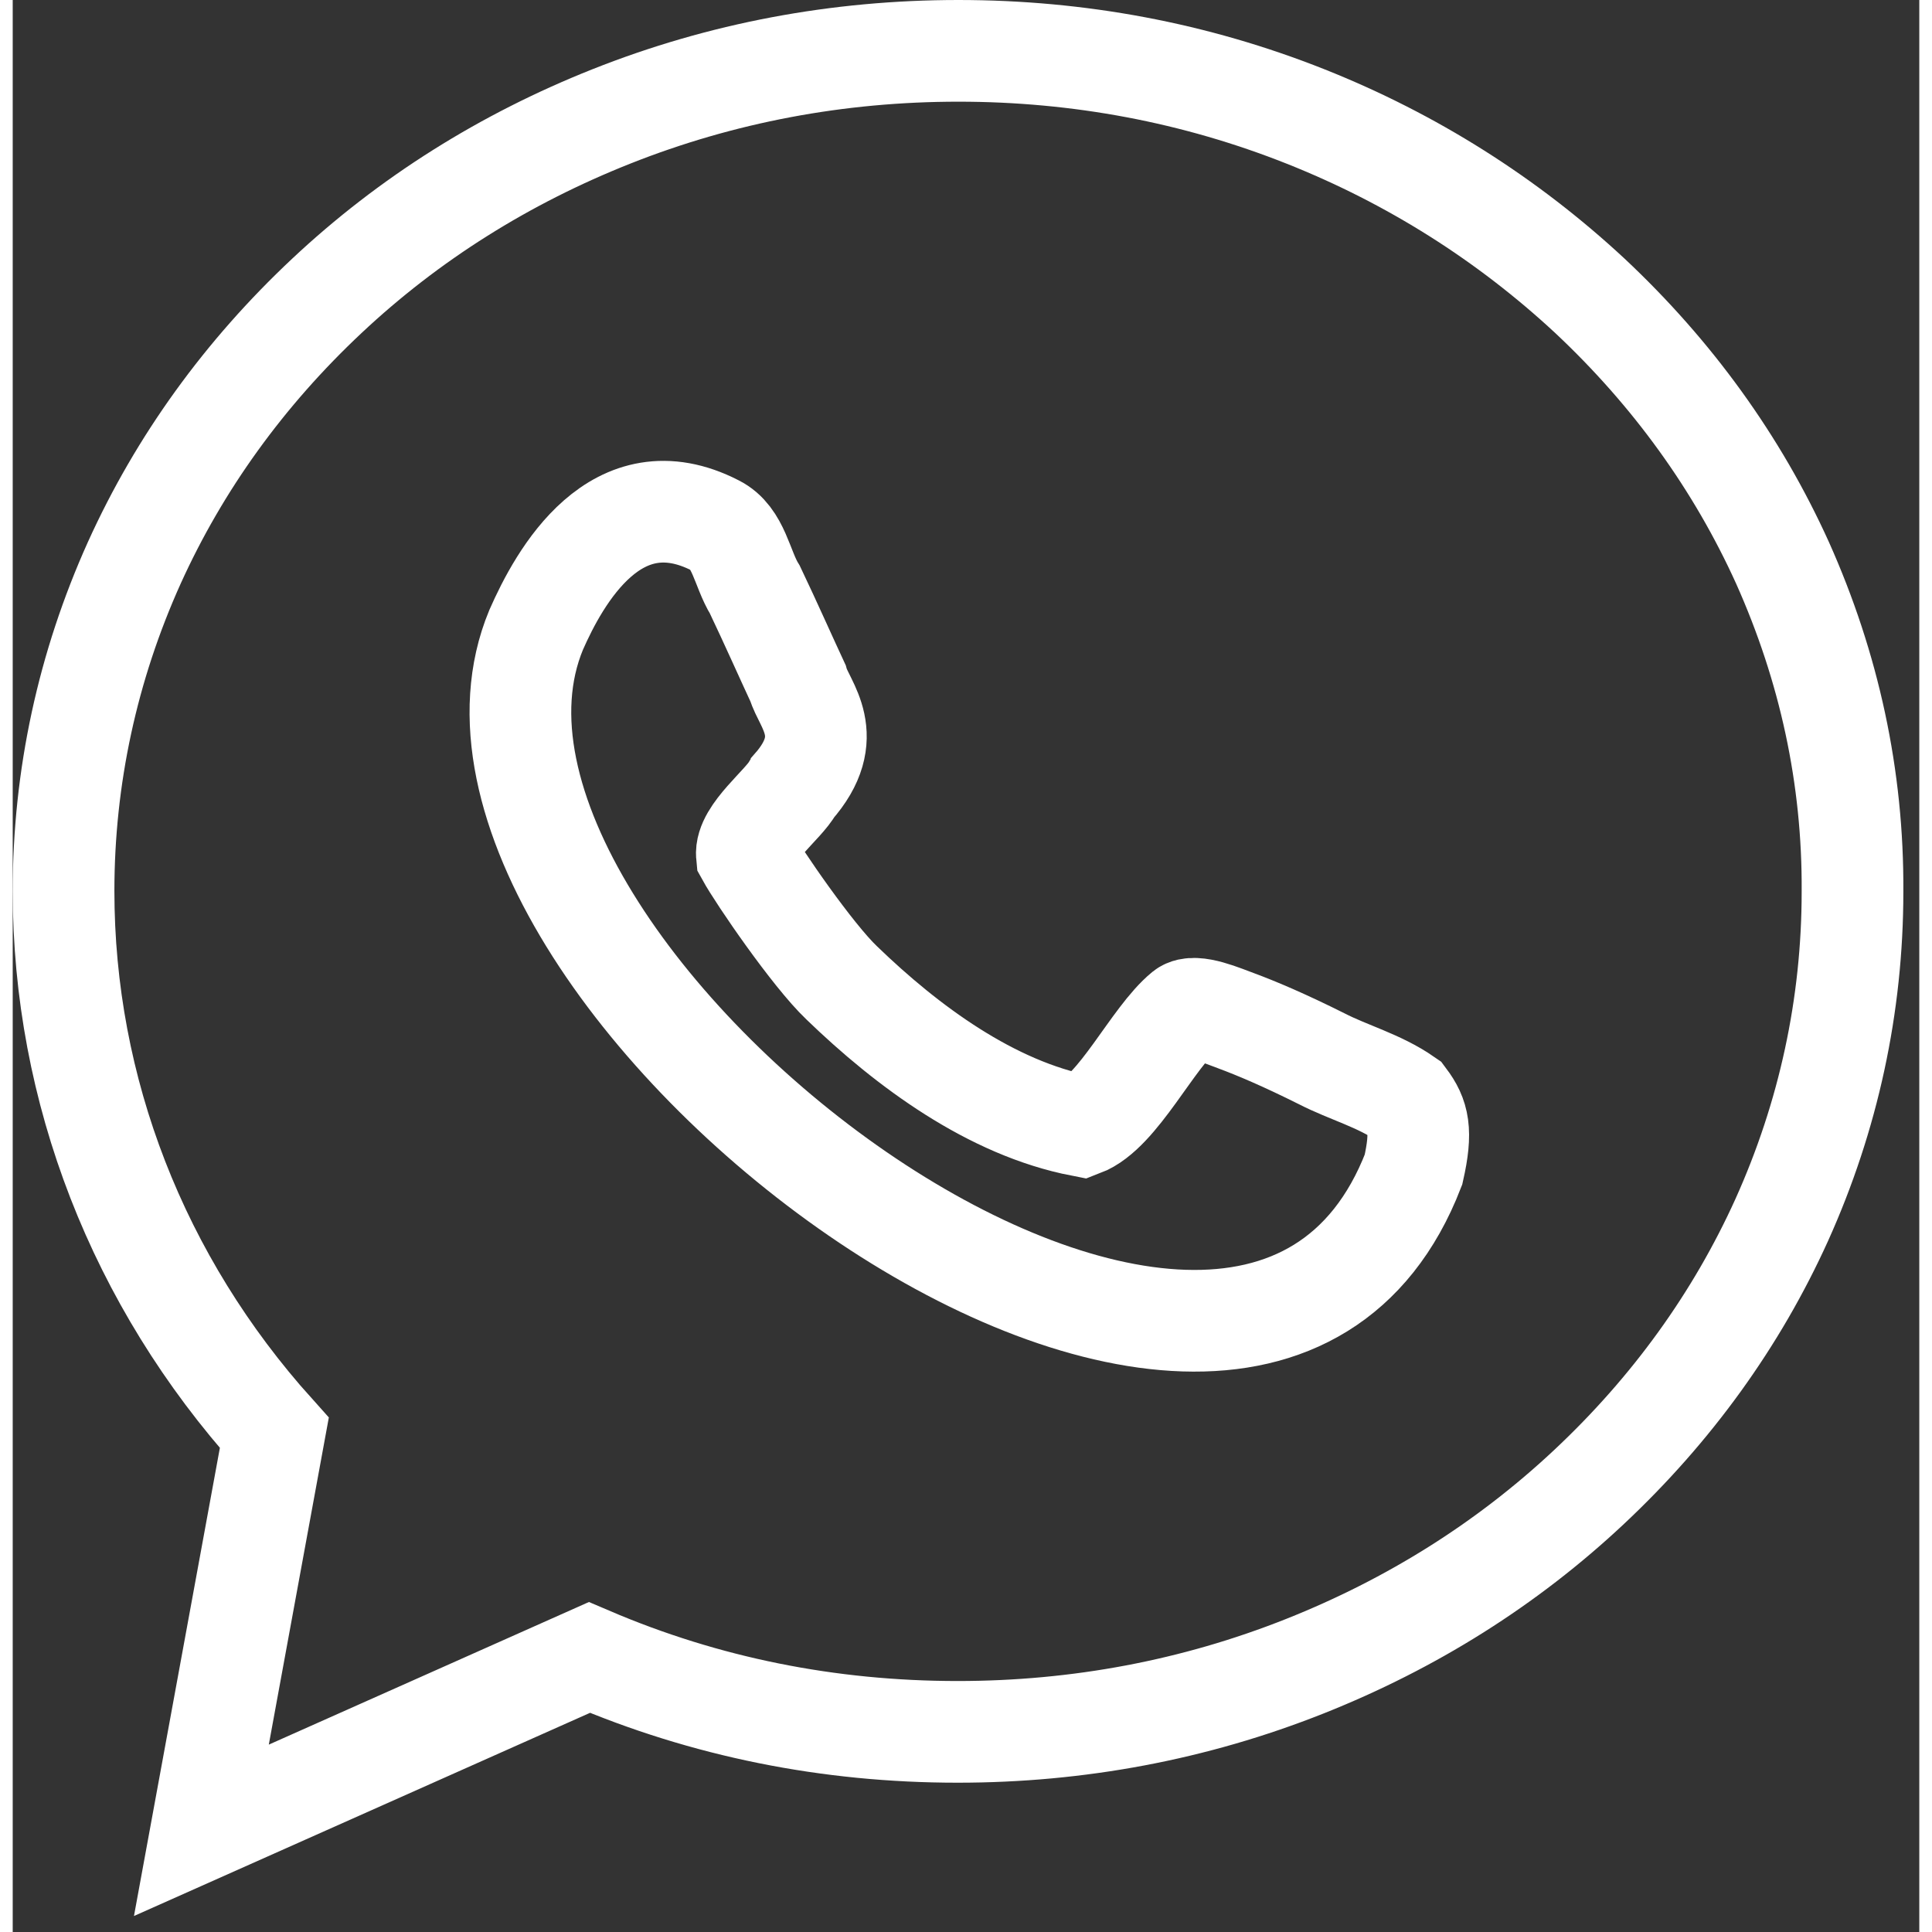
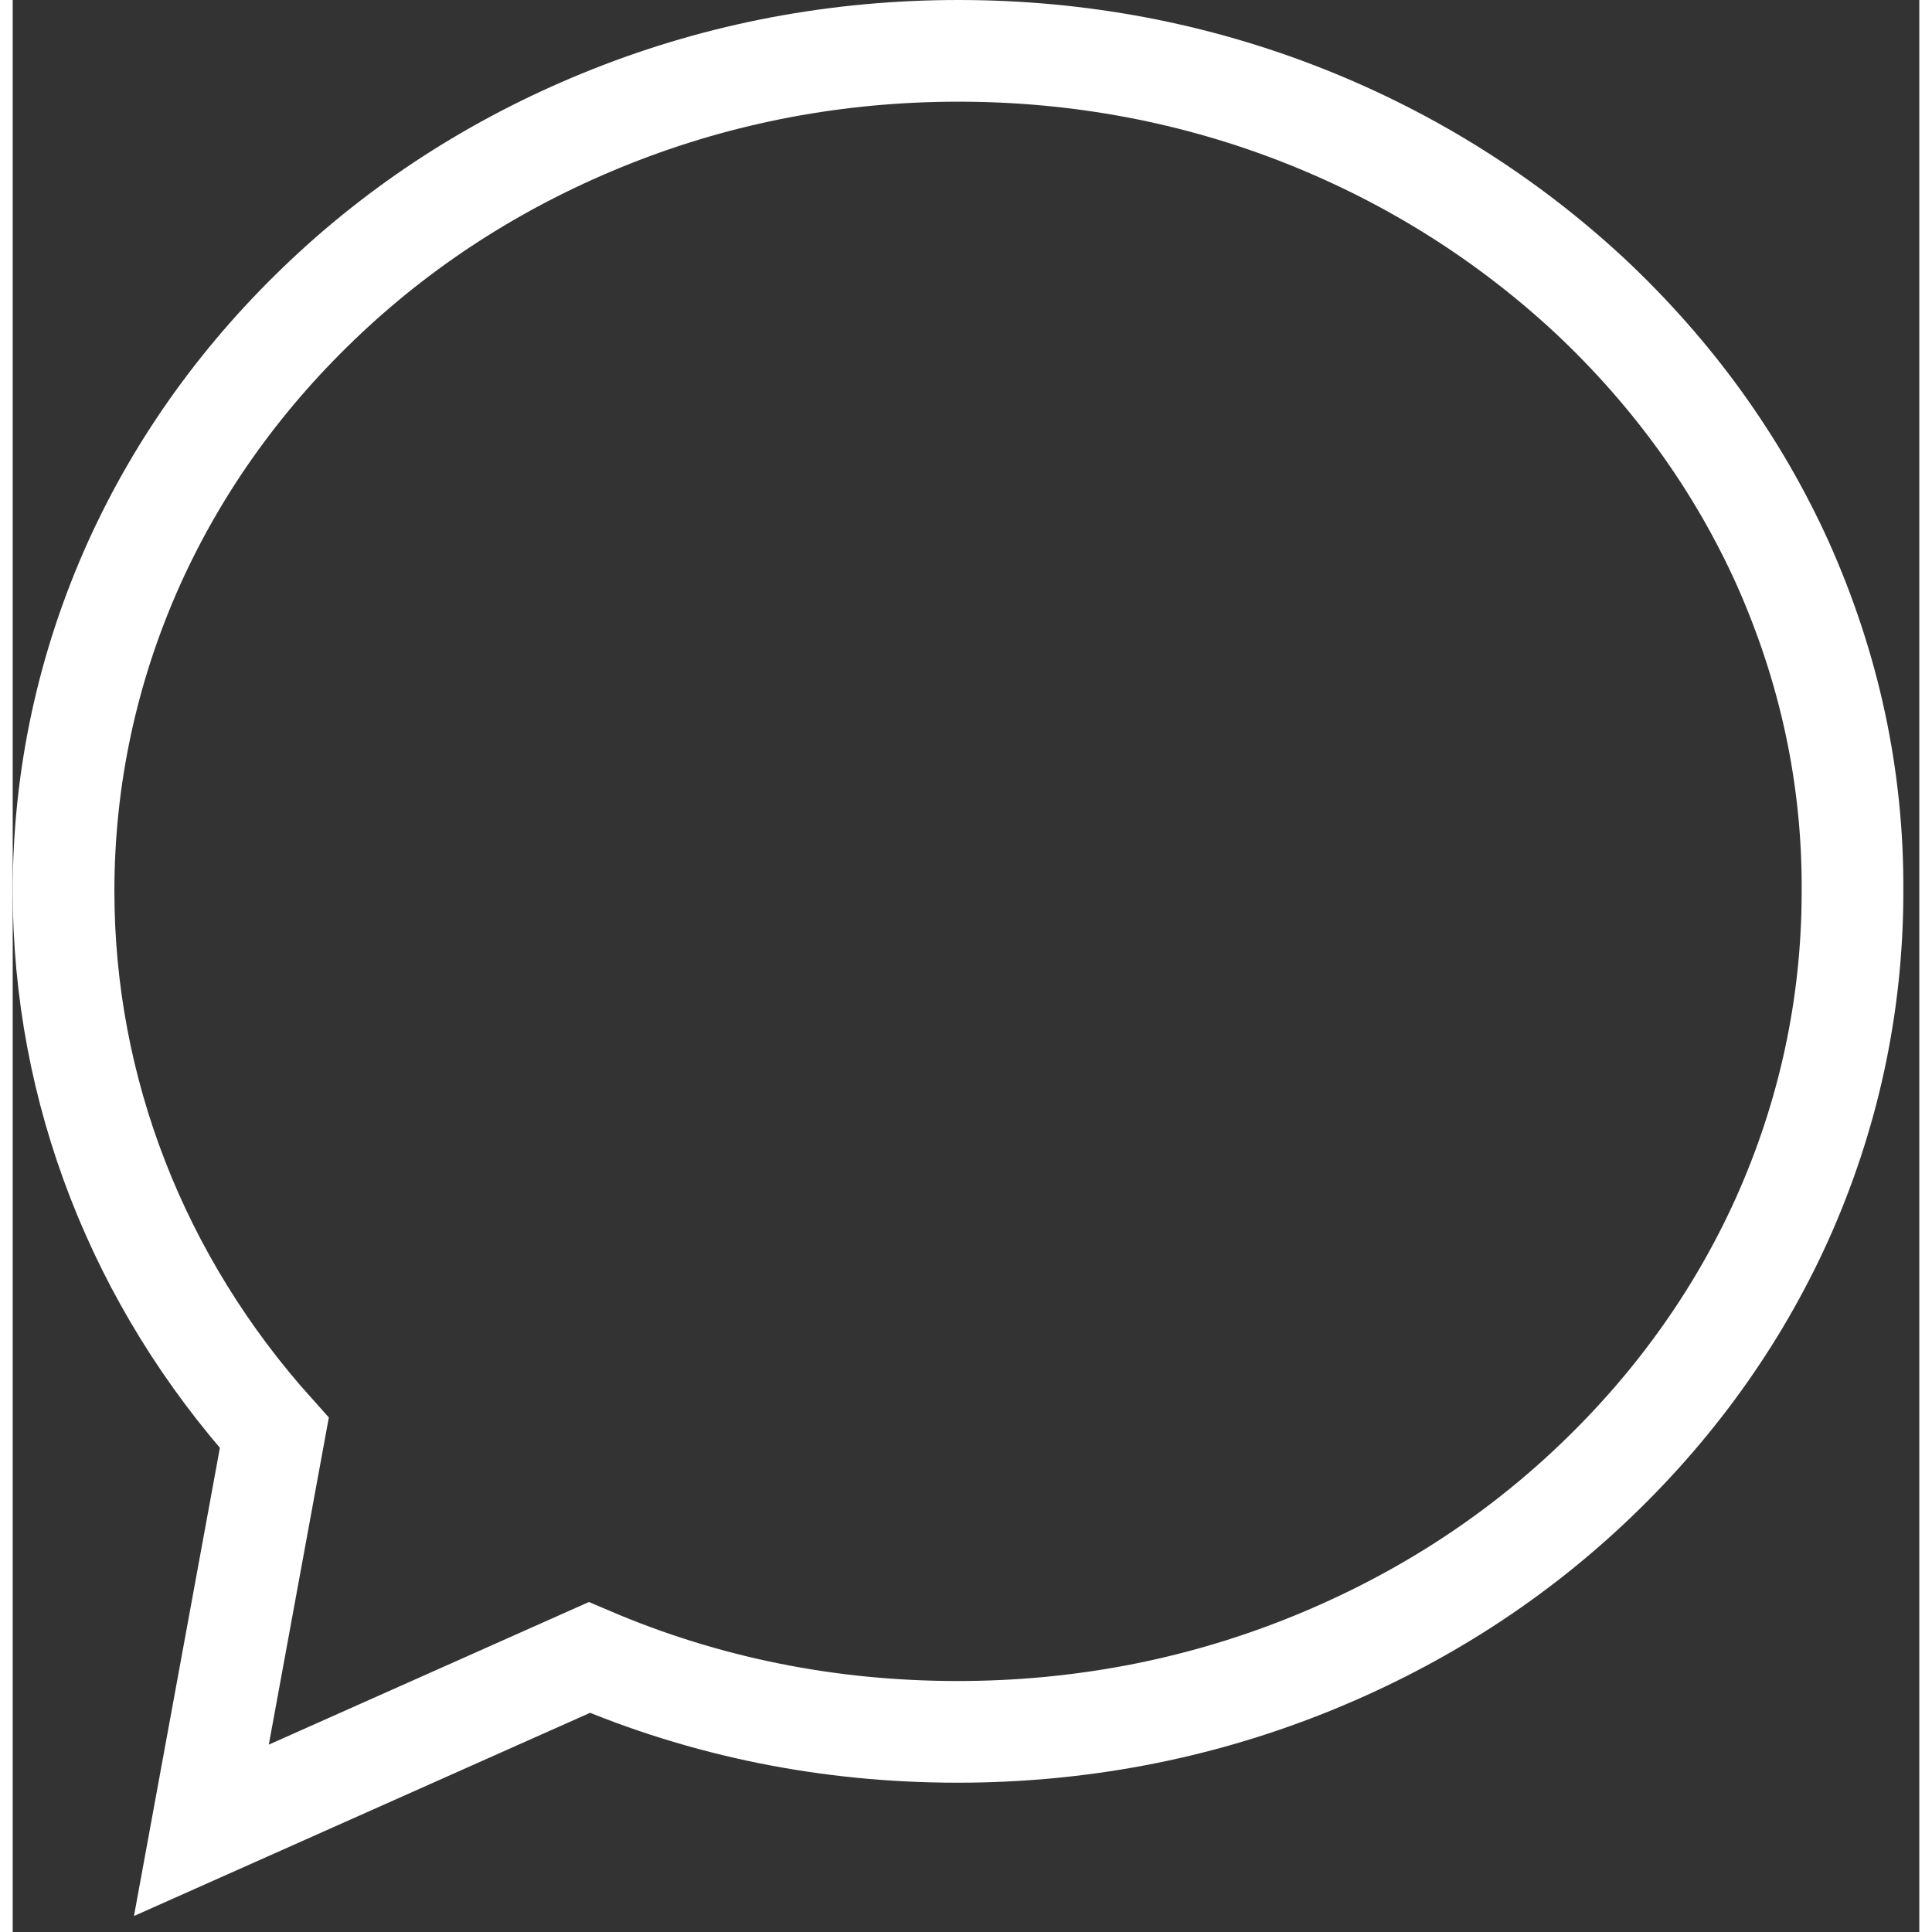
<svg xmlns="http://www.w3.org/2000/svg" width="30" height="30" viewBox="0 0 75 76" fill="none">
  <rect x="0" y="0" width="75" height="76" fill="#333333" stroke="none" />
  <path d="M69.619 22.139C67.84 18.209 65.287 14.68 62.045 11.639C58.803 8.627 55.045 6.246 50.857 4.582C46.525 2.861 41.934 2 37.201 2C32.467 2 27.877 2.861 23.545 4.582C19.357 6.246 15.598 8.598 12.357 11.639C9.115 14.68 6.562 18.209 4.783 22.139C2.947 26.213 2 30.574 2 35.049C2 42.881 4.926 50.398 10.291 56.365L7.422 72L22.684 65.201C27.246 67.152 32.094 68.127 37.172 68.127C41.906 68.127 46.496 67.266 50.828 65.545C55.016 63.881 58.775 61.529 62.016 58.488C65.258 55.447 67.811 51.918 69.59 47.988C71.426 43.914 72.373 39.553 72.373 35.078C72.402 30.574 71.455 26.242 69.619 22.139Z" stroke="white" stroke-width="4" />
-   <path d="M51.488 41.647C49.996 40.901 48.906 40.443 48.131 40.156C47.644 39.983 46.496 39.467 46.094 39.783C44.832 40.816 43.484 43.742 42.049 44.287C38.492 43.598 35.193 41.16 32.611 38.664C31.463 37.574 29.34 34.475 28.881 33.643C28.795 32.783 30.344 31.635 30.689 30.975C32.467 28.967 31.119 27.705 30.89 26.873C30.488 26.012 29.799 24.463 29.197 23.201C28.681 22.369 28.566 21.135 27.648 20.676C23.746 18.668 21.509 22.684 20.59 24.779C15.053 38.119 48.332 63.508 55.103 46.008C55.447 44.488 55.303 43.914 54.787 43.225C53.754 42.508 52.549 42.193 51.488 41.647Z" stroke="white" stroke-width="4" />
</svg>